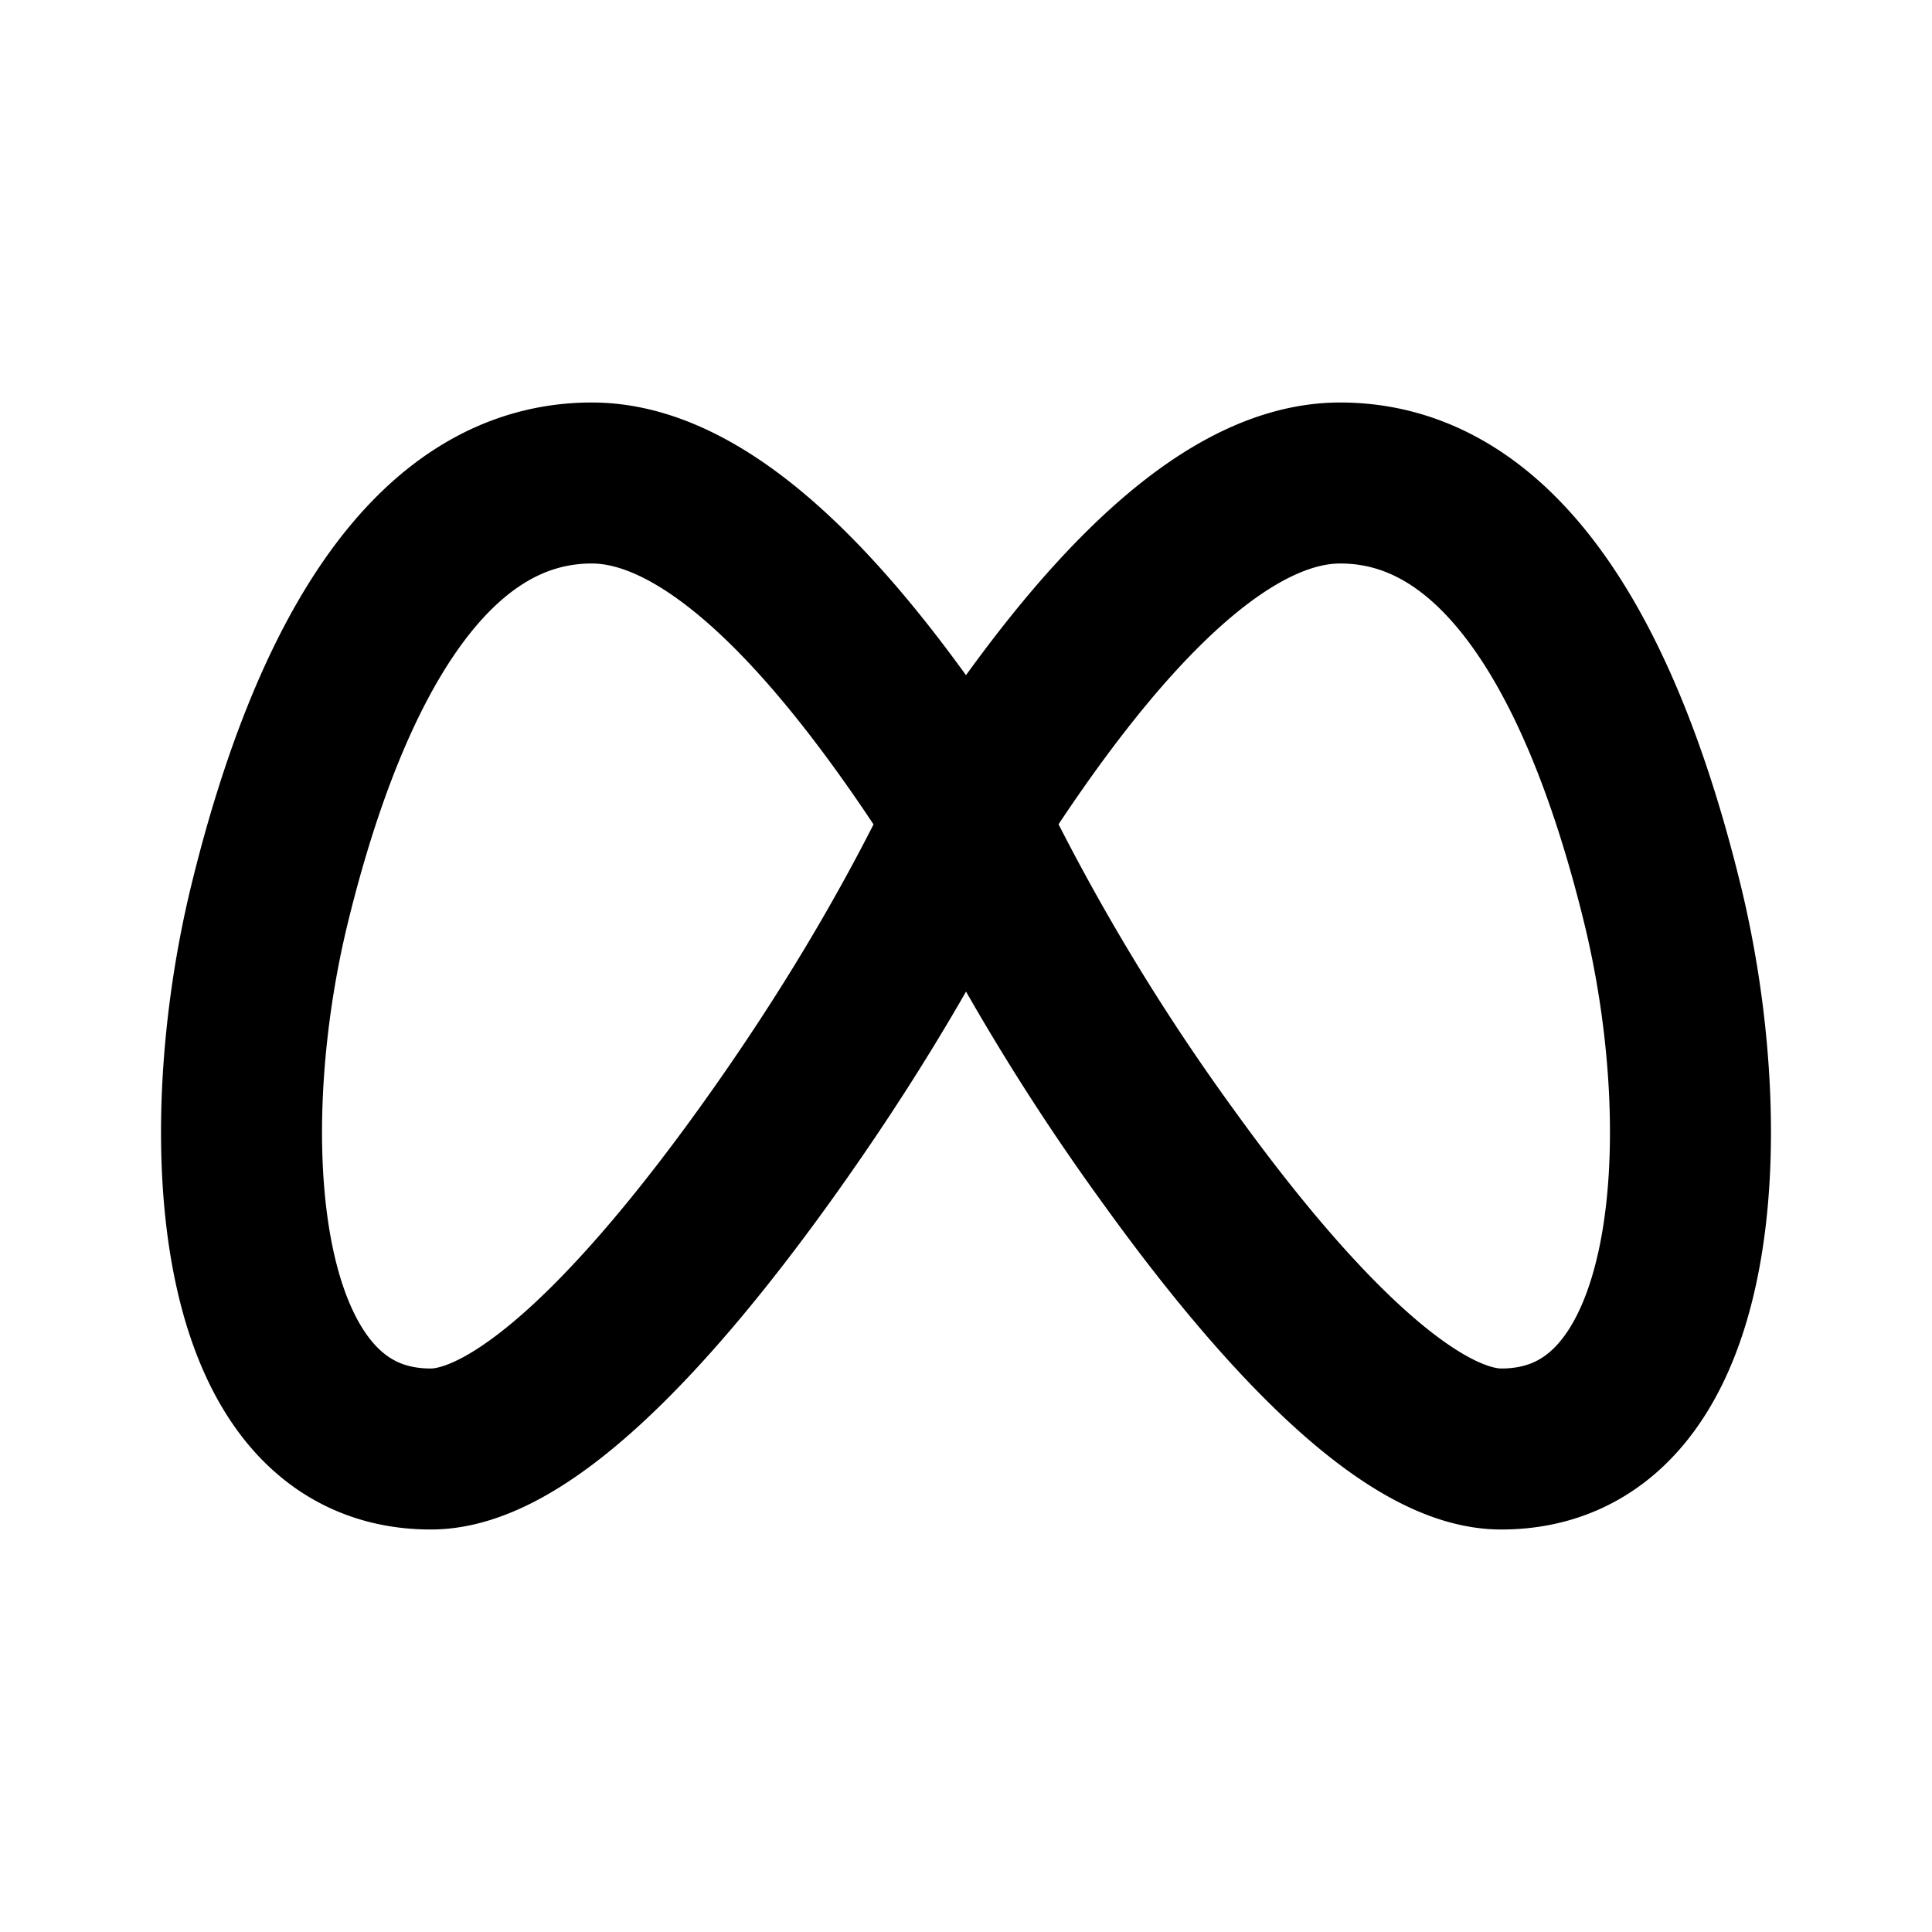
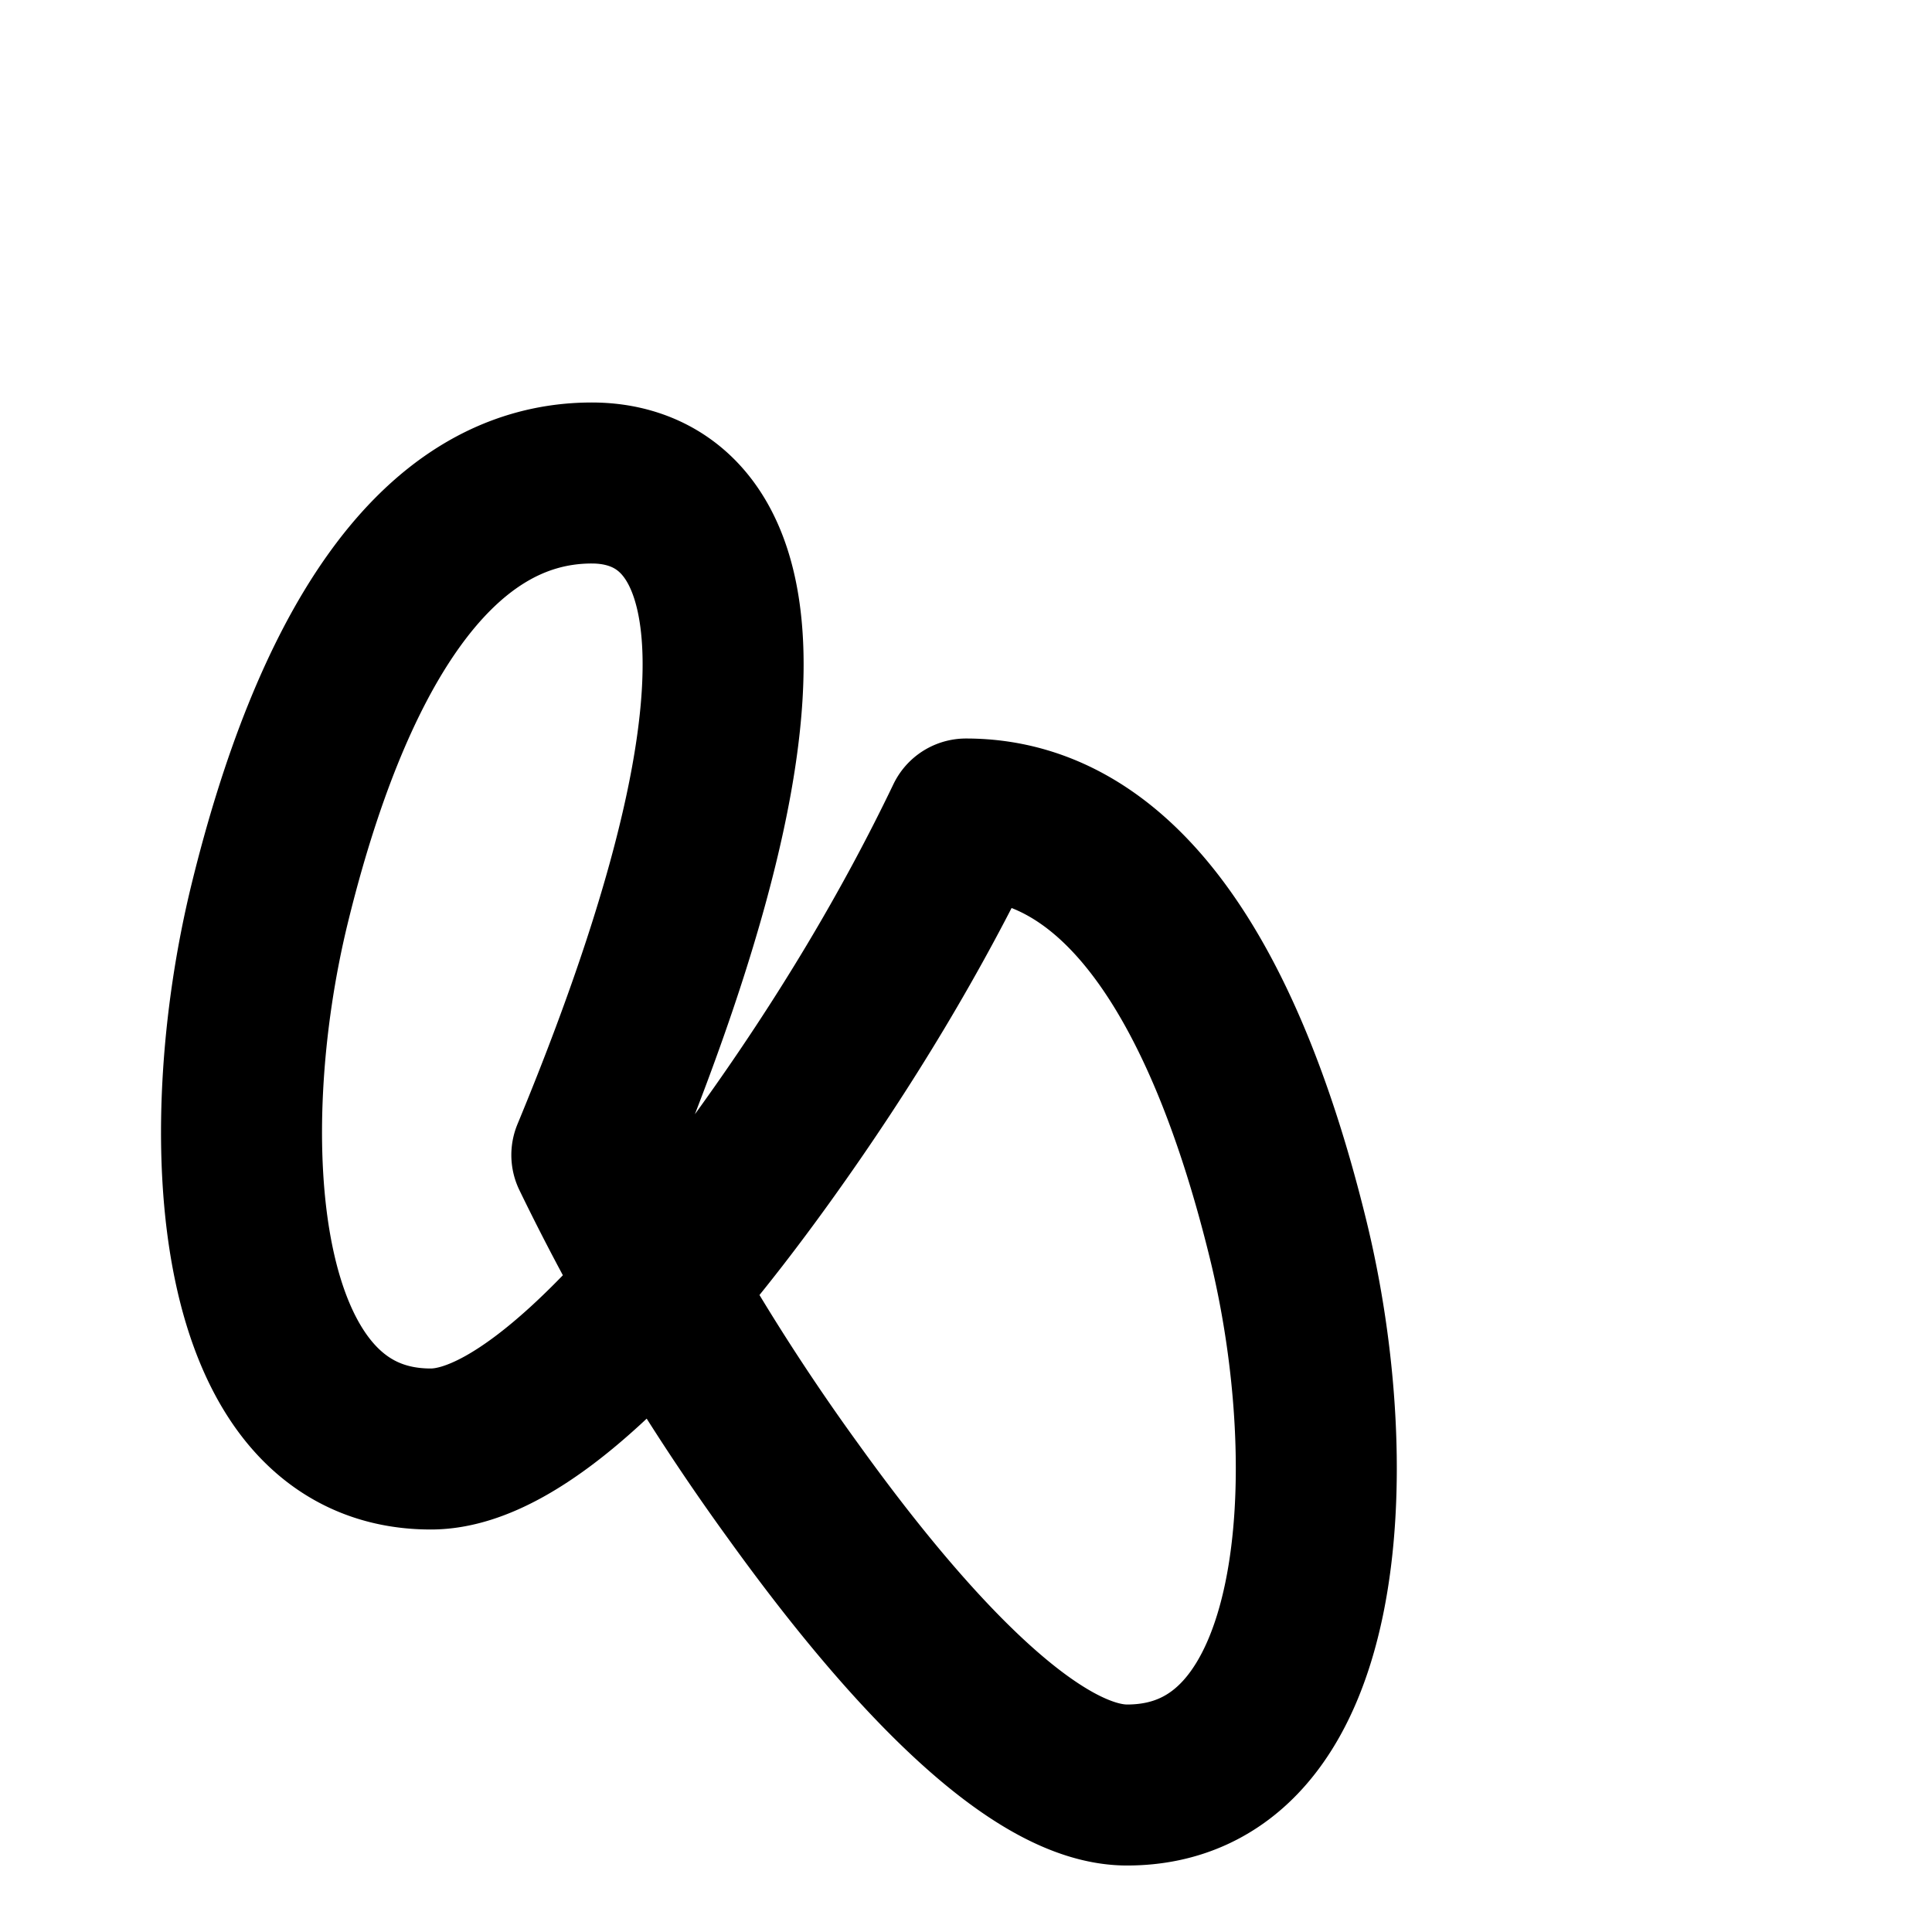
<svg xmlns="http://www.w3.org/2000/svg" width="800" height="800" viewBox="0 0 24 24">
-   <path fill="none" stroke="currentColor" stroke-linecap="round" stroke-linejoin="round" stroke-width="2" d="M12 10.174C13.766 7.39 15.315 6 16.648 6c2 0 3.263 2.213 4 5.217c.704 2.869.5 6.783-2 6.783c-1.114 0-2.648-1.565-4.148-3.652a27.627 27.627 0 0 1-2.5-4.174m0 0C10.234 7.39 8.685 6 7.352 6c-2 0-3.263 2.213-4 5.217c-.704 2.869-.5 6.783 2 6.783C6.466 18 8 16.435 9.5 14.348c1-1.391 1.833-2.783 2.5-4.174" />
+   <path fill="none" stroke="currentColor" stroke-linecap="round" stroke-linejoin="round" stroke-width="2" d="M12 10.174c2 0 3.263 2.213 4 5.217c.704 2.869.5 6.783-2 6.783c-1.114 0-2.648-1.565-4.148-3.652a27.627 27.627 0 0 1-2.5-4.174m0 0C10.234 7.39 8.685 6 7.352 6c-2 0-3.263 2.213-4 5.217c-.704 2.869-.5 6.783 2 6.783C6.466 18 8 16.435 9.5 14.348c1-1.391 1.833-2.783 2.5-4.174" />
</svg>